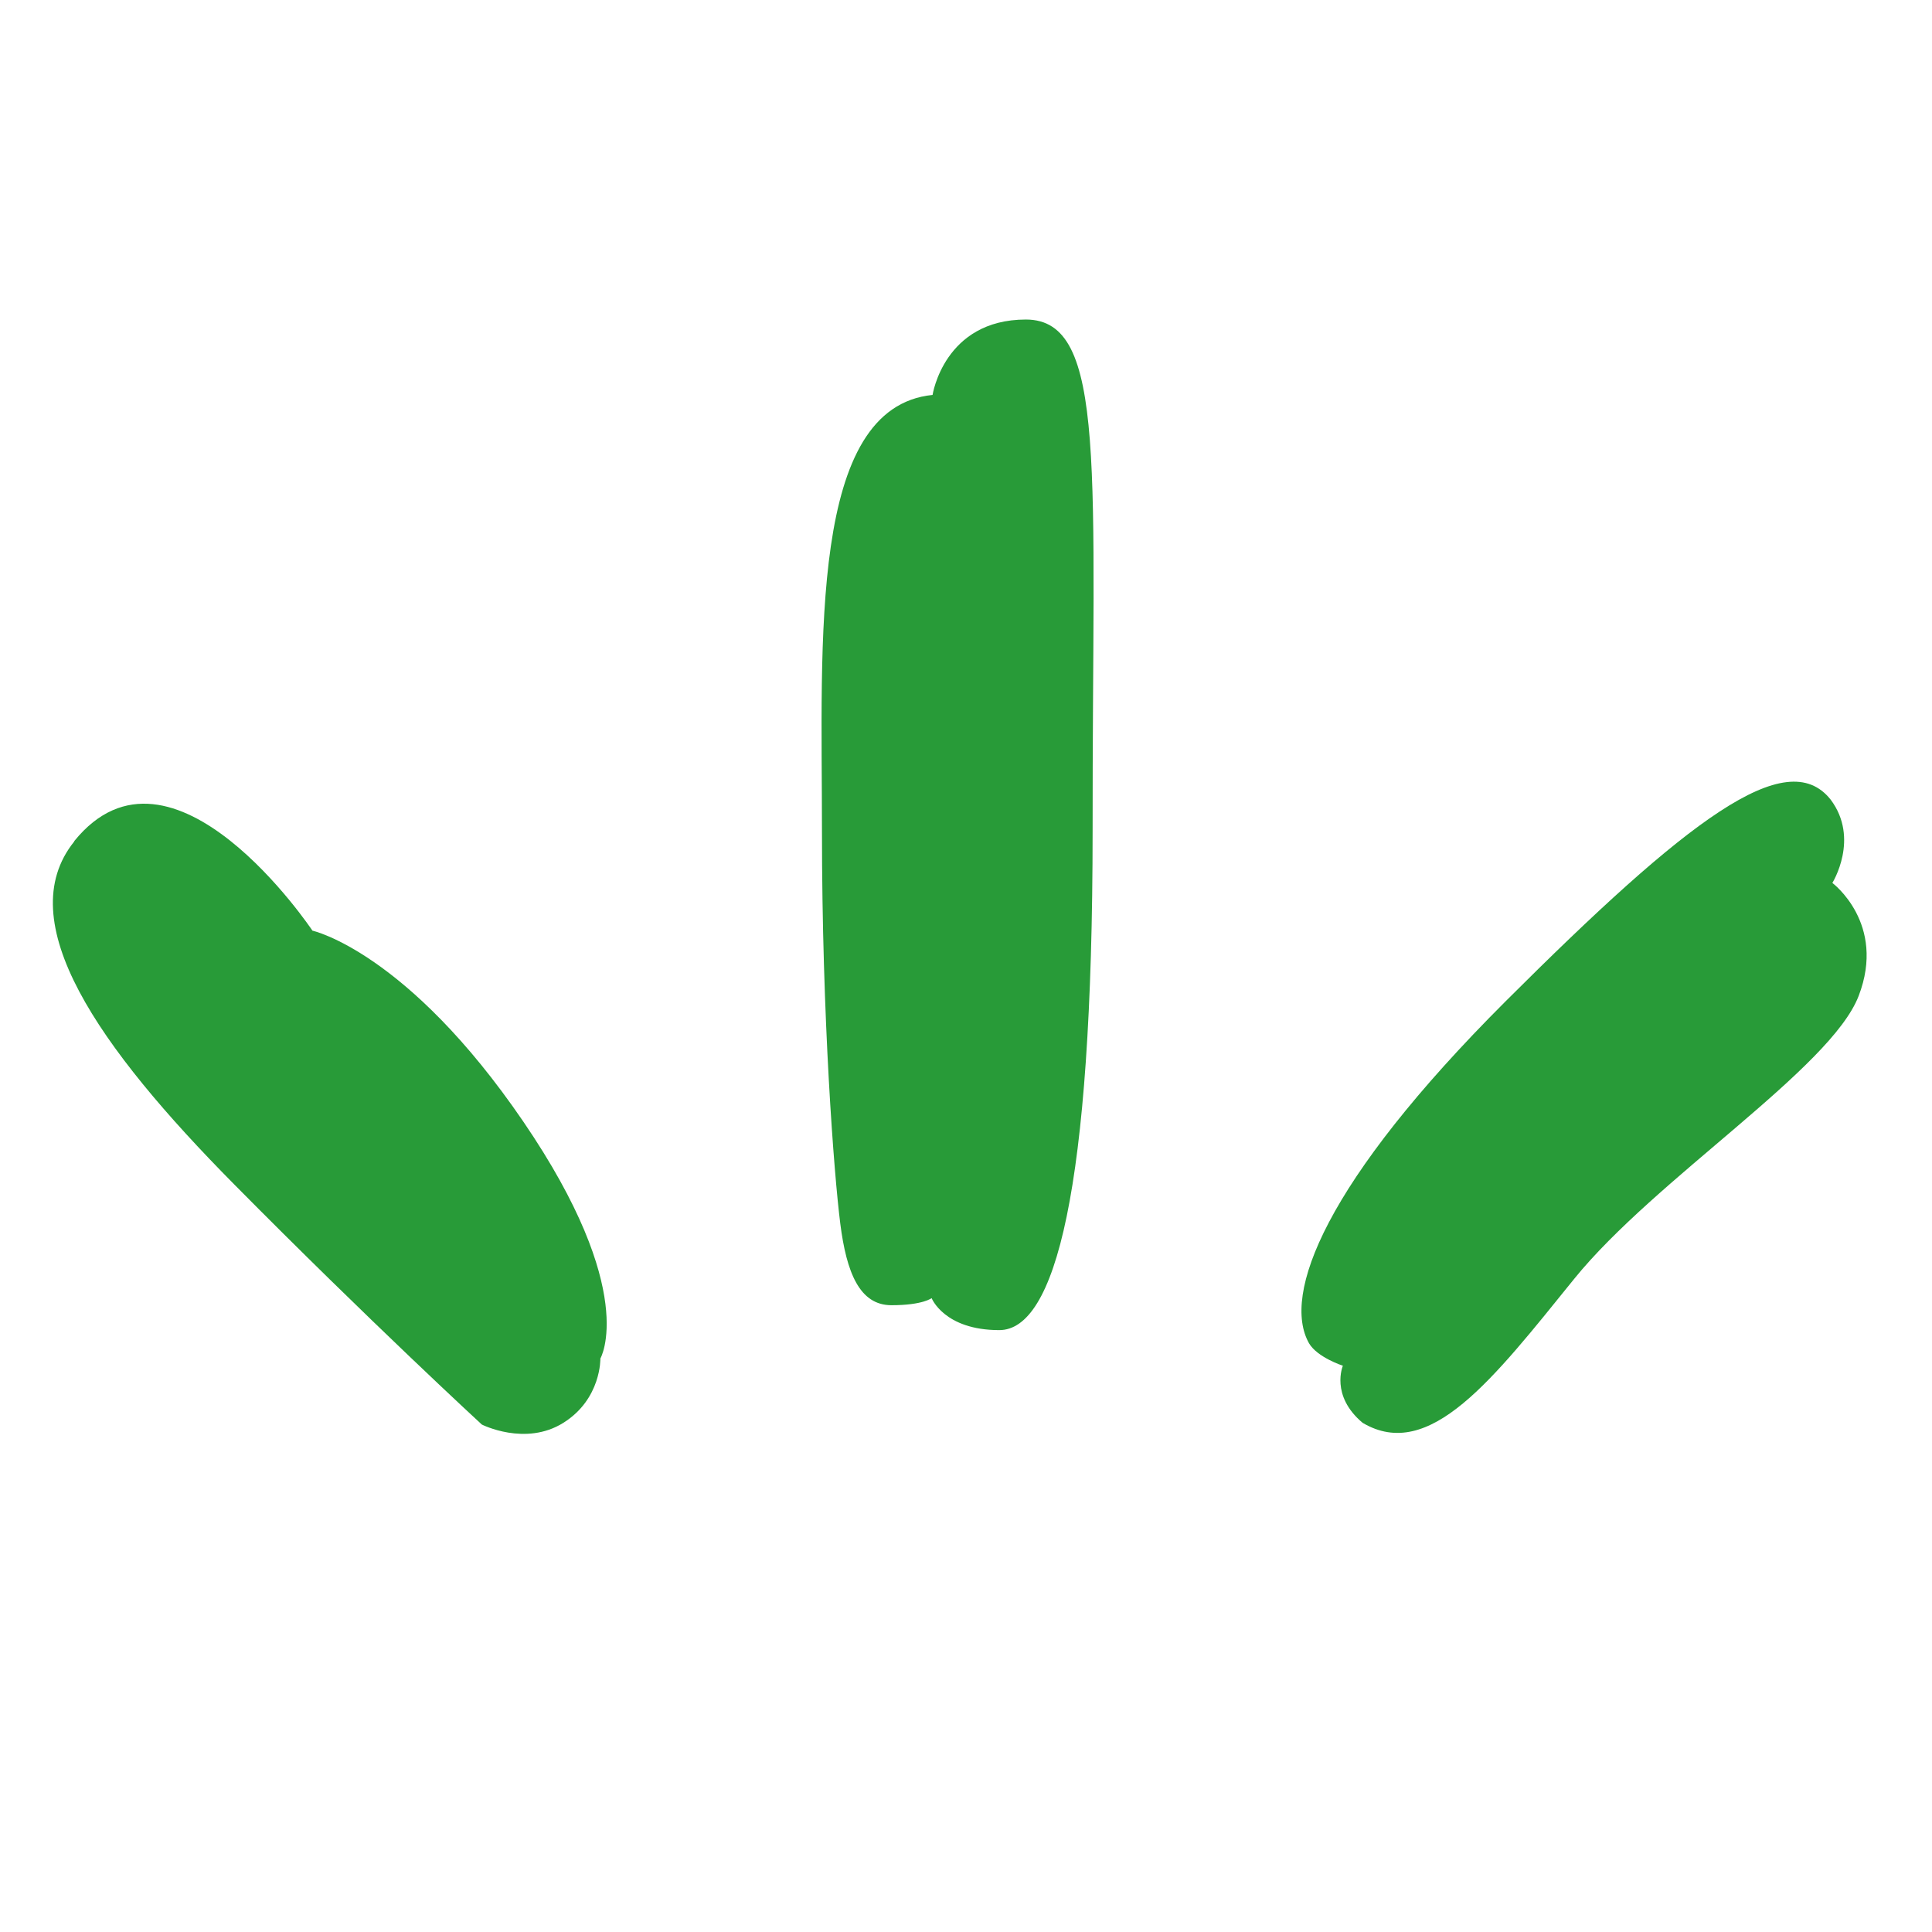
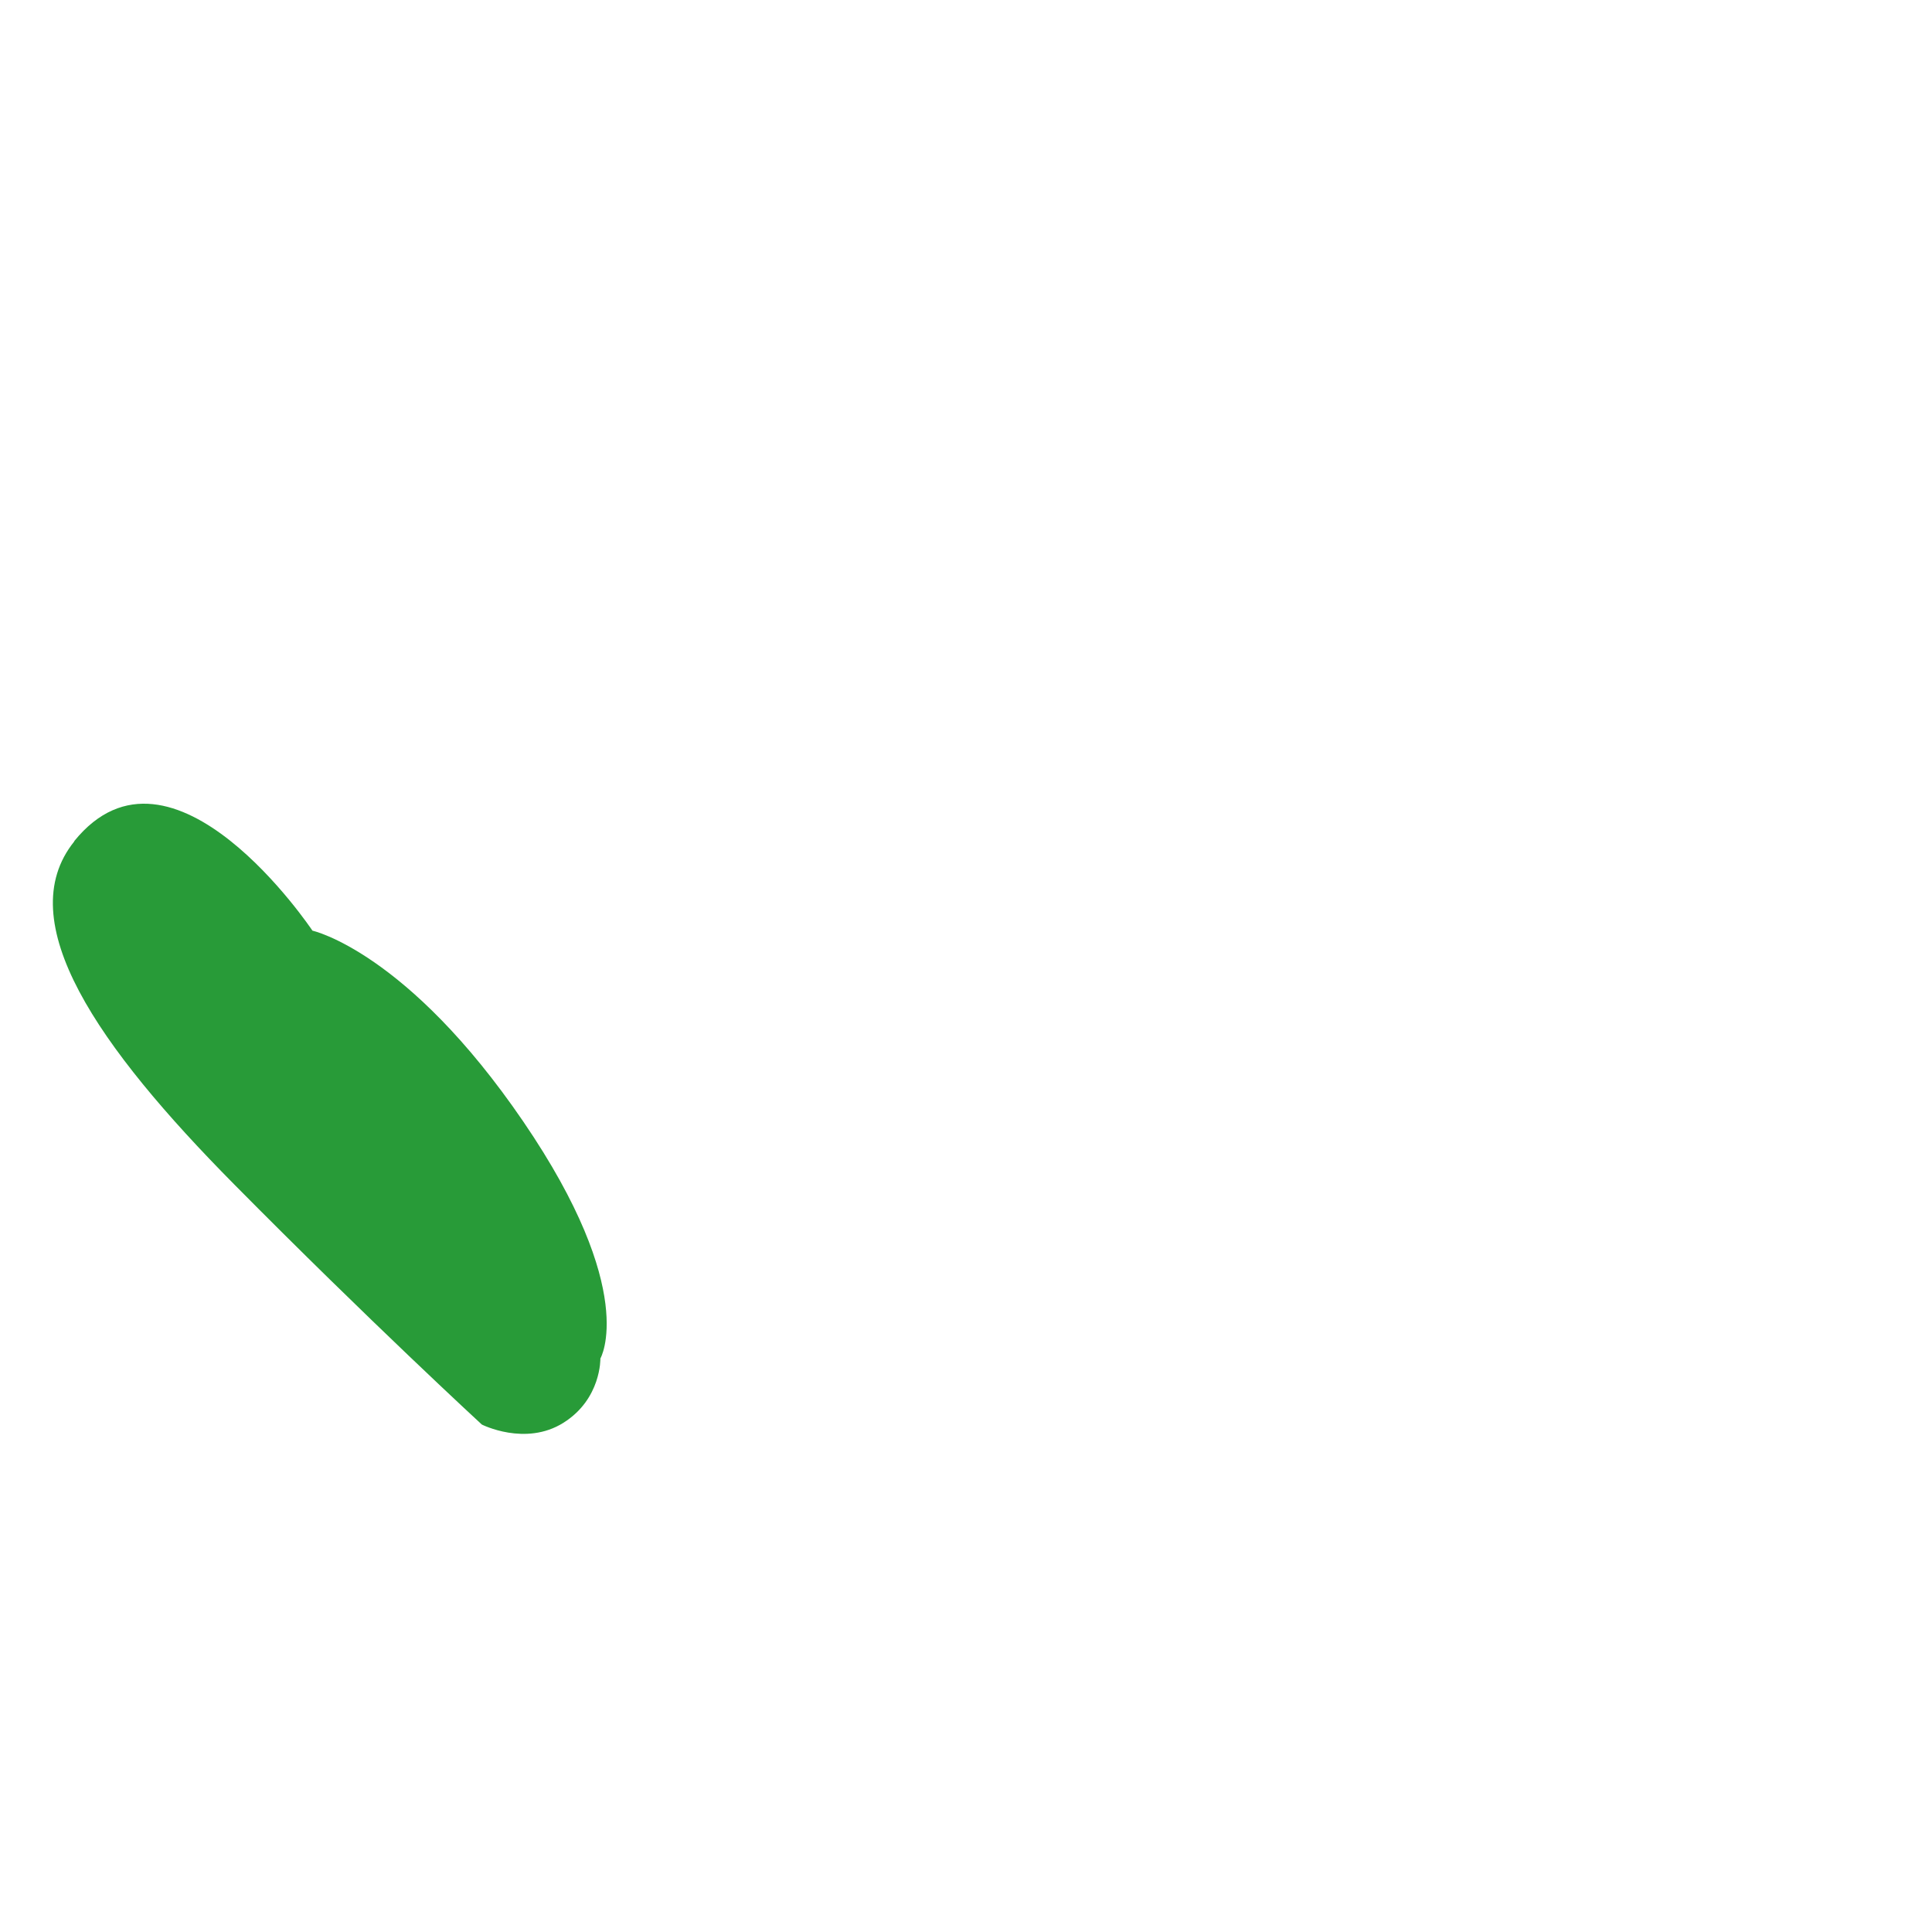
<svg xmlns="http://www.w3.org/2000/svg" width="1080" height="1080" viewBox="0 0 1080 1080" fill="none">
  <g clip-path="url(#clip0_73_3)">
-     <path d="M520.929 725.562C520.929 725.562 516.098 729.622 498.321 729.622C480.543 729.622 473.2 711.449 469.722 683.996C466.244 656.542 459.481 569.929 459.481 463.982C459.481 358.035 452.138 227.729 521.315 220.769C521.315 220.769 527.692 178.622 573.488 178.622C619.283 178.622 610.588 263.302 610.781 463.982C610.781 667.176 589.526 743.542 558.609 743.542C527.692 743.542 520.735 725.562 520.735 725.562H520.929Z" fill="#289B38" />
-     <path d="M731.743 750.889C716.478 723.822 740.246 660.989 841.692 559.682C943.139 458.375 998.596 415.842 1023.33 446.969C1039.75 468.815 1024.3 493.562 1024.3 493.562C1024.3 493.562 1054.63 516.182 1038.98 556.782C1023.33 597.382 925.168 659.055 879.952 714.929C834.736 770.802 799.181 817.589 761.694 795.356C743.531 780.082 750.68 763.456 750.68 763.456C750.68 763.456 736.381 758.816 731.743 750.889Z" fill="#289B38" />
    <path d="M41.52 470.169C96.204 402.695 174.656 520.242 174.656 520.242C174.656 520.242 227.602 531.842 292.527 626.962C357.453 722.082 335.618 759.395 335.618 759.395C335.618 759.395 336.198 782.015 314.942 795.355C293.687 808.695 269.34 796.322 269.34 796.322C269.34 796.322 206.539 738.515 130.793 661.955C55.046 585.395 5.579 515.022 41.52 470.362V470.169Z" fill="#289B38" />
  </g>
  <defs>
    <clipPath id="clip0_73_3">
      <rect width="1080" height="1080" fill="white" />
    </clipPath>
  </defs>
</svg>